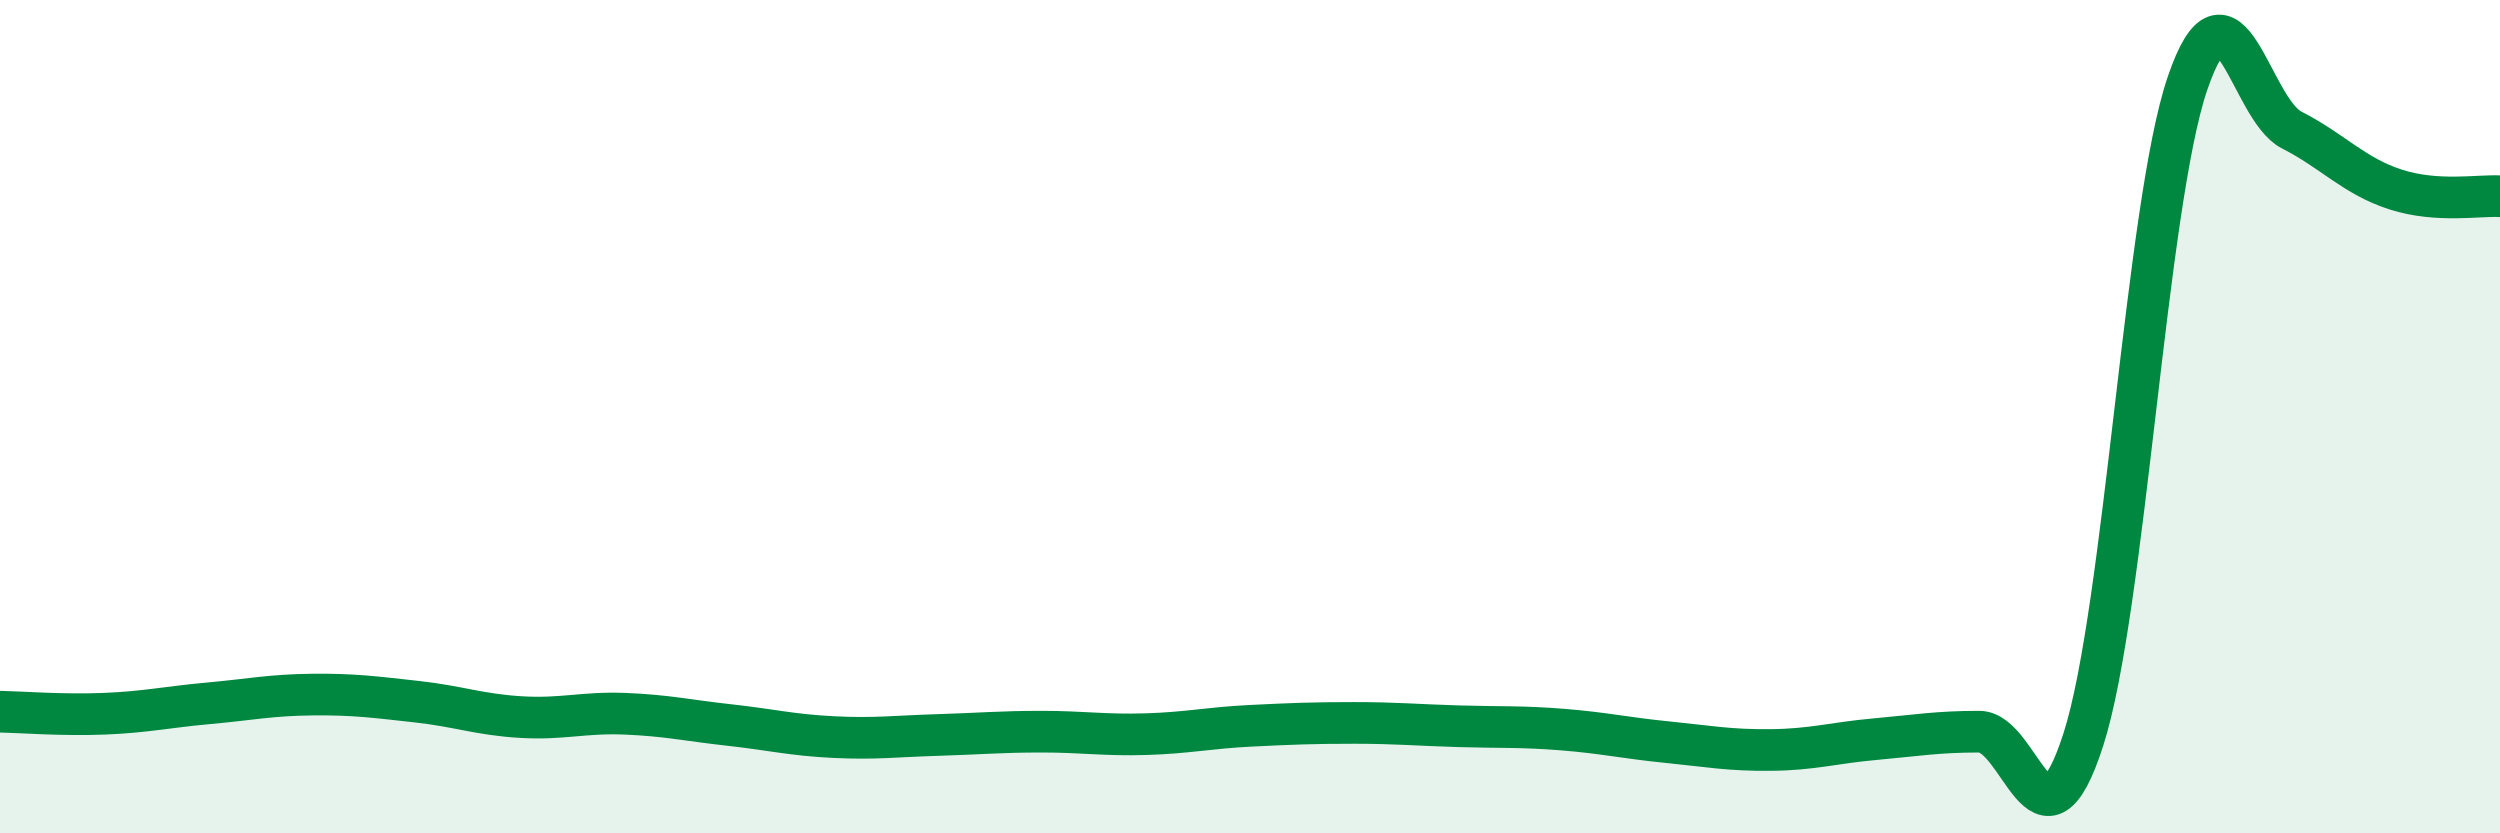
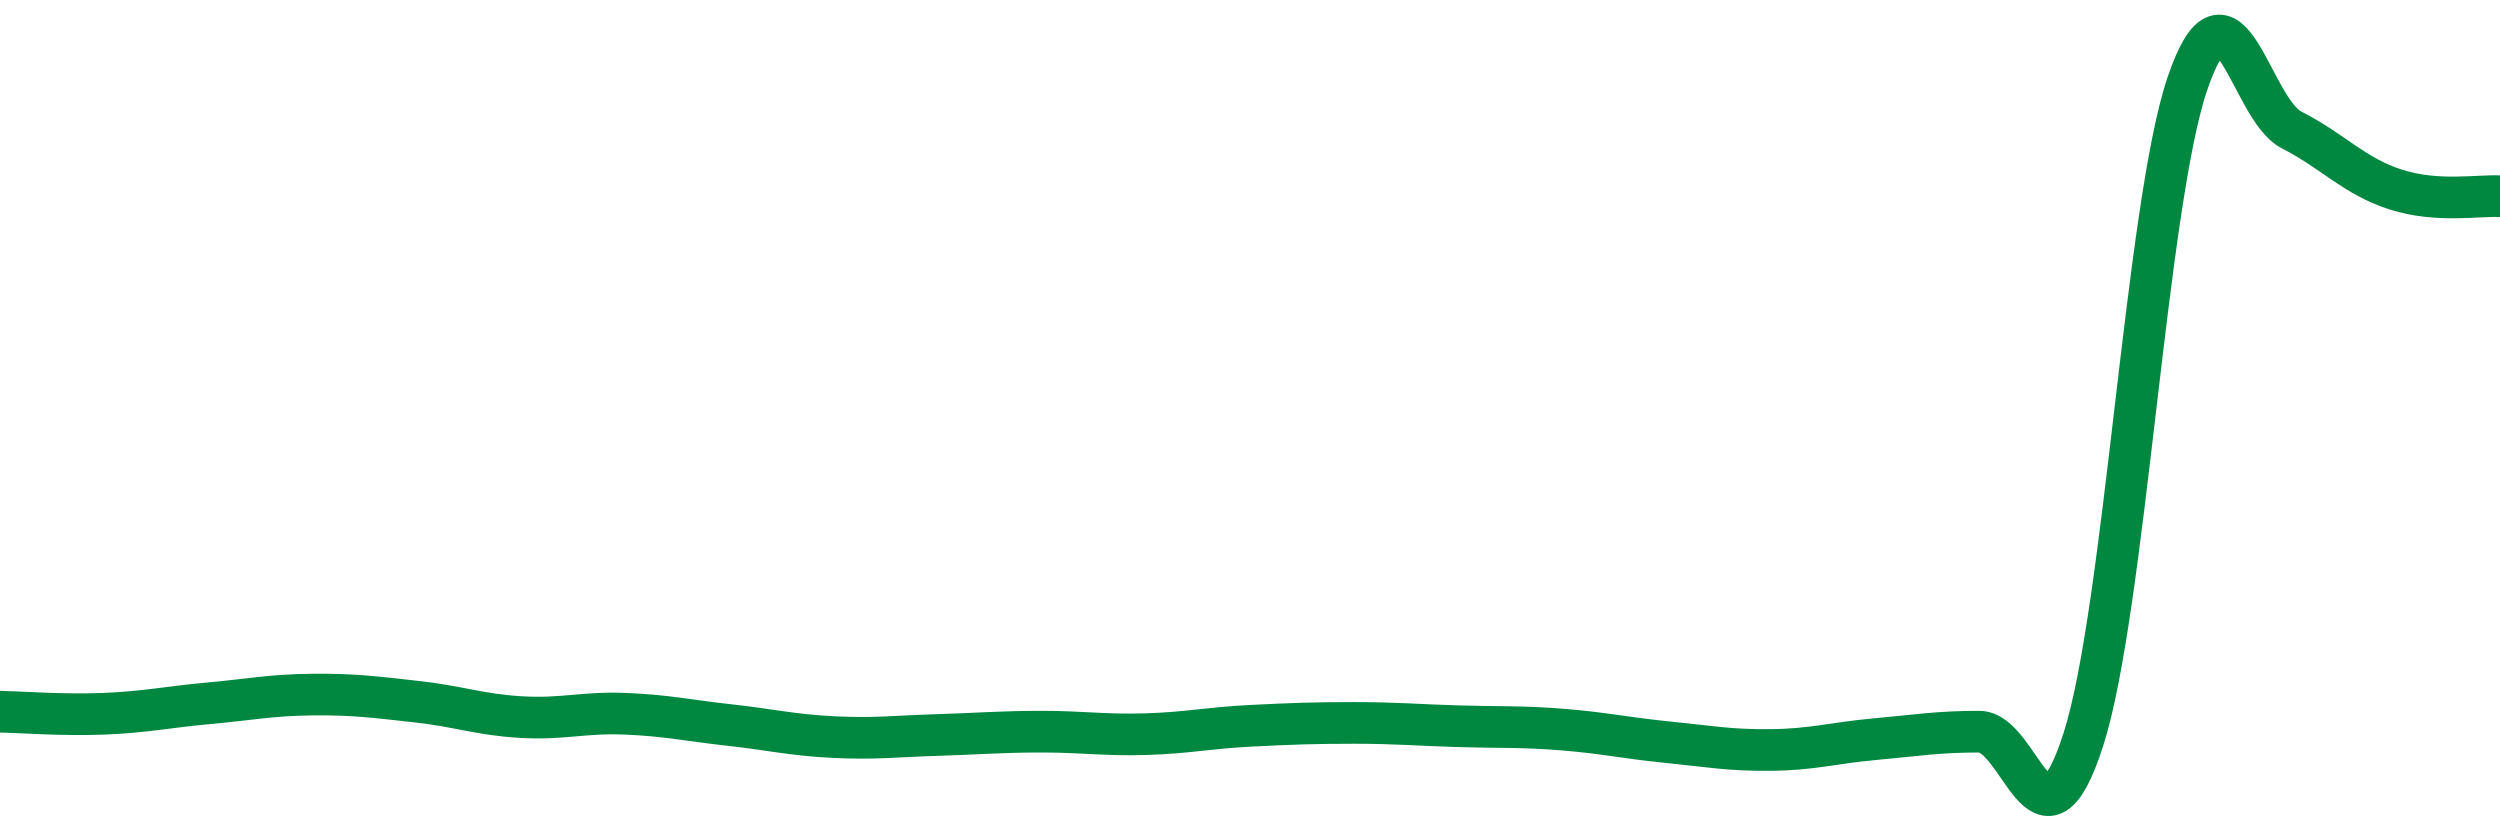
<svg xmlns="http://www.w3.org/2000/svg" width="60" height="20" viewBox="0 0 60 20">
-   <path d="M 0,17.08 C 0.5,17.09 1.5,17.17 2.5,17.13 C 3.5,17.09 4,16.97 5,16.88 C 6,16.79 6.5,16.68 7.5,16.67 C 8.5,16.66 9,16.73 10,16.84 C 11,16.95 11.5,17.15 12.5,17.21 C 13.5,17.27 14,17.09 15,17.13 C 16,17.17 16.5,17.29 17.5,17.4 C 18.5,17.51 19,17.64 20,17.69 C 21,17.74 21.5,17.67 22.5,17.64 C 23.5,17.61 24,17.56 25,17.56 C 26,17.56 26.5,17.65 27.5,17.62 C 28.5,17.59 29,17.47 30,17.42 C 31,17.37 31.5,17.35 32.5,17.35 C 33.5,17.35 34,17.4 35,17.43 C 36,17.46 36.5,17.43 37.5,17.51 C 38.5,17.59 39,17.71 40,17.81 C 41,17.91 41.5,18.01 42.5,18 C 43.5,17.99 44,17.83 45,17.74 C 46,17.65 46.5,17.56 47.5,17.56 C 48.5,17.56 49,20.86 50,17.75 C 51,14.64 51.5,4.93 52.5,2 C 53.5,-0.93 54,2.61 55,3.12 C 56,3.63 56.5,4.23 57.5,4.55 C 58.5,4.87 59.5,4.68 60,4.71L60 20L0 20Z" fill="#008740" opacity="0.1" stroke-linecap="round" stroke-linejoin="round" />
  <path d="M 0,17.08 C 0.5,17.09 1.5,17.17 2.5,17.13 C 3.5,17.09 4,16.97 5,16.88 C 6,16.79 6.5,16.68 7.5,16.67 C 8.5,16.66 9,16.73 10,16.84 C 11,16.95 11.5,17.15 12.5,17.21 C 13.5,17.27 14,17.09 15,17.13 C 16,17.17 16.5,17.29 17.5,17.4 C 18.5,17.51 19,17.64 20,17.69 C 21,17.74 21.5,17.67 22.5,17.64 C 23.5,17.61 24,17.56 25,17.56 C 26,17.56 26.5,17.65 27.5,17.62 C 28.5,17.59 29,17.47 30,17.42 C 31,17.37 31.5,17.35 32.5,17.35 C 33.5,17.35 34,17.4 35,17.43 C 36,17.46 36.5,17.43 37.5,17.51 C 38.5,17.59 39,17.71 40,17.81 C 41,17.91 41.5,18.01 42.5,18 C 43.5,17.99 44,17.83 45,17.74 C 46,17.65 46.5,17.56 47.5,17.56 C 48.5,17.56 49,20.86 50,17.75 C 51,14.64 51.5,4.93 52.5,2 C 53.5,-0.93 54,2.61 55,3.12 C 56,3.63 56.5,4.23 57.5,4.55 C 58.5,4.87 59.5,4.68 60,4.71" stroke="#008740" stroke-width="1" fill="none" stroke-linecap="round" stroke-linejoin="round" />
</svg>